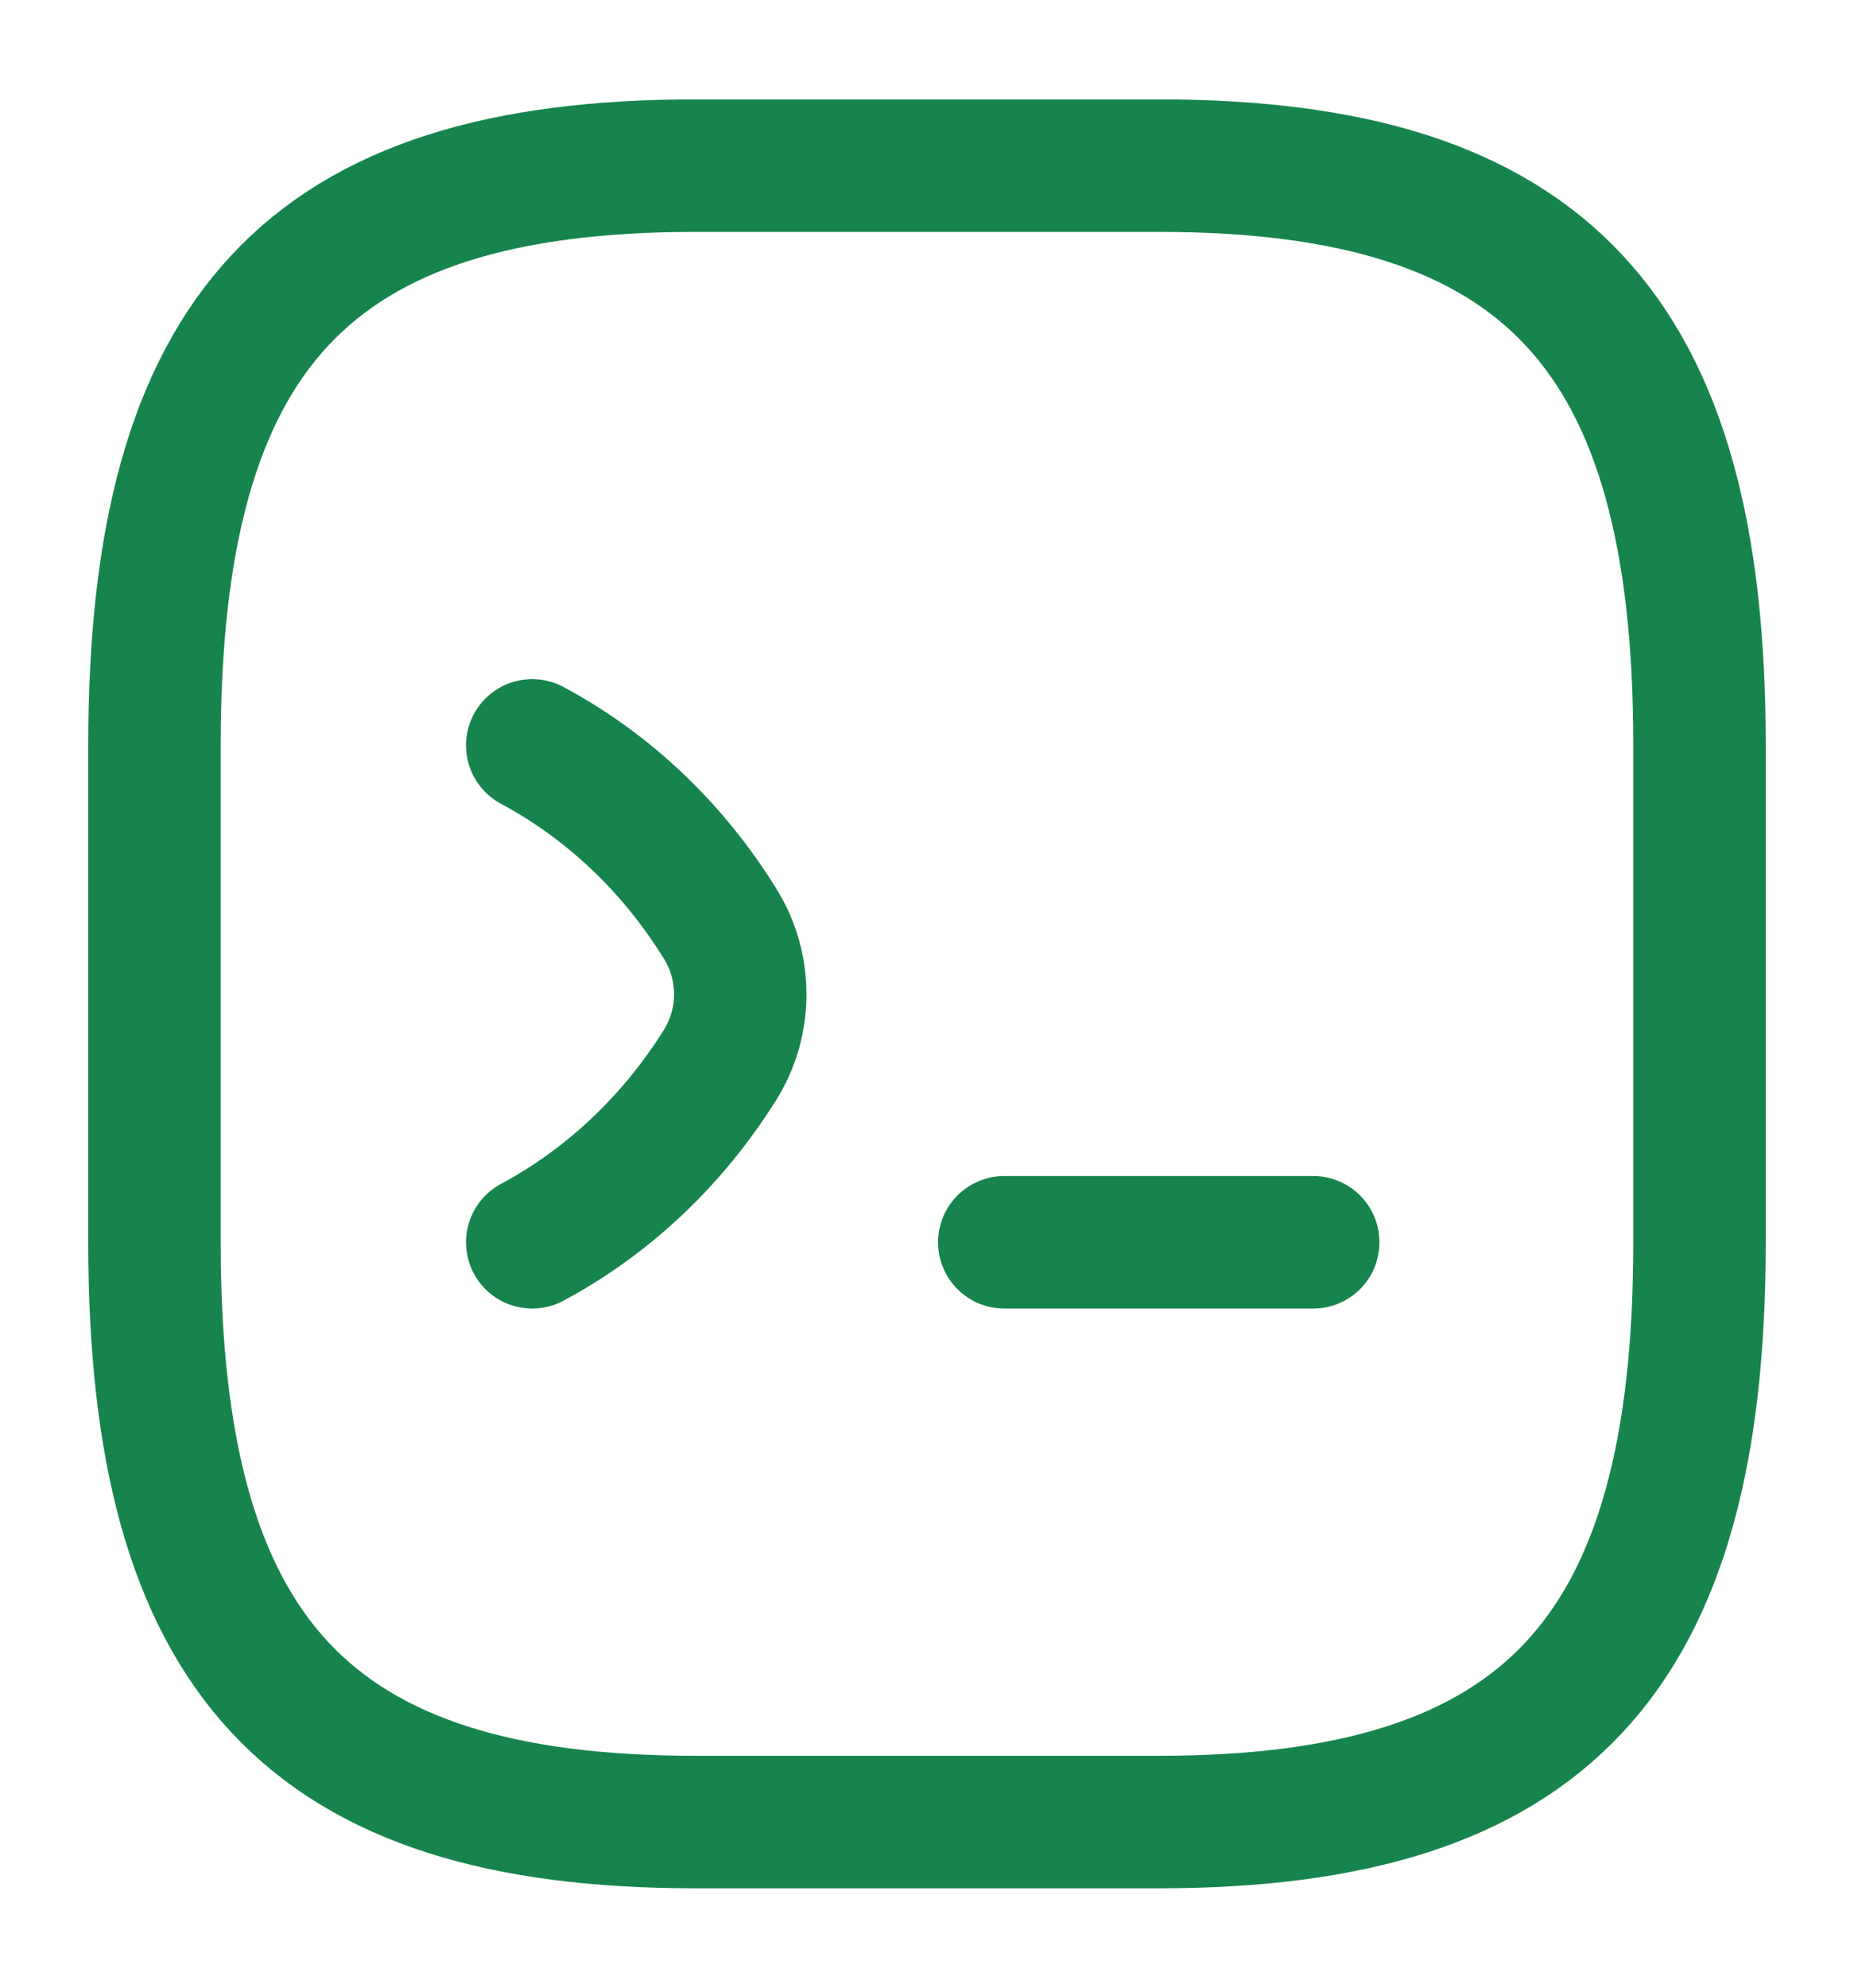
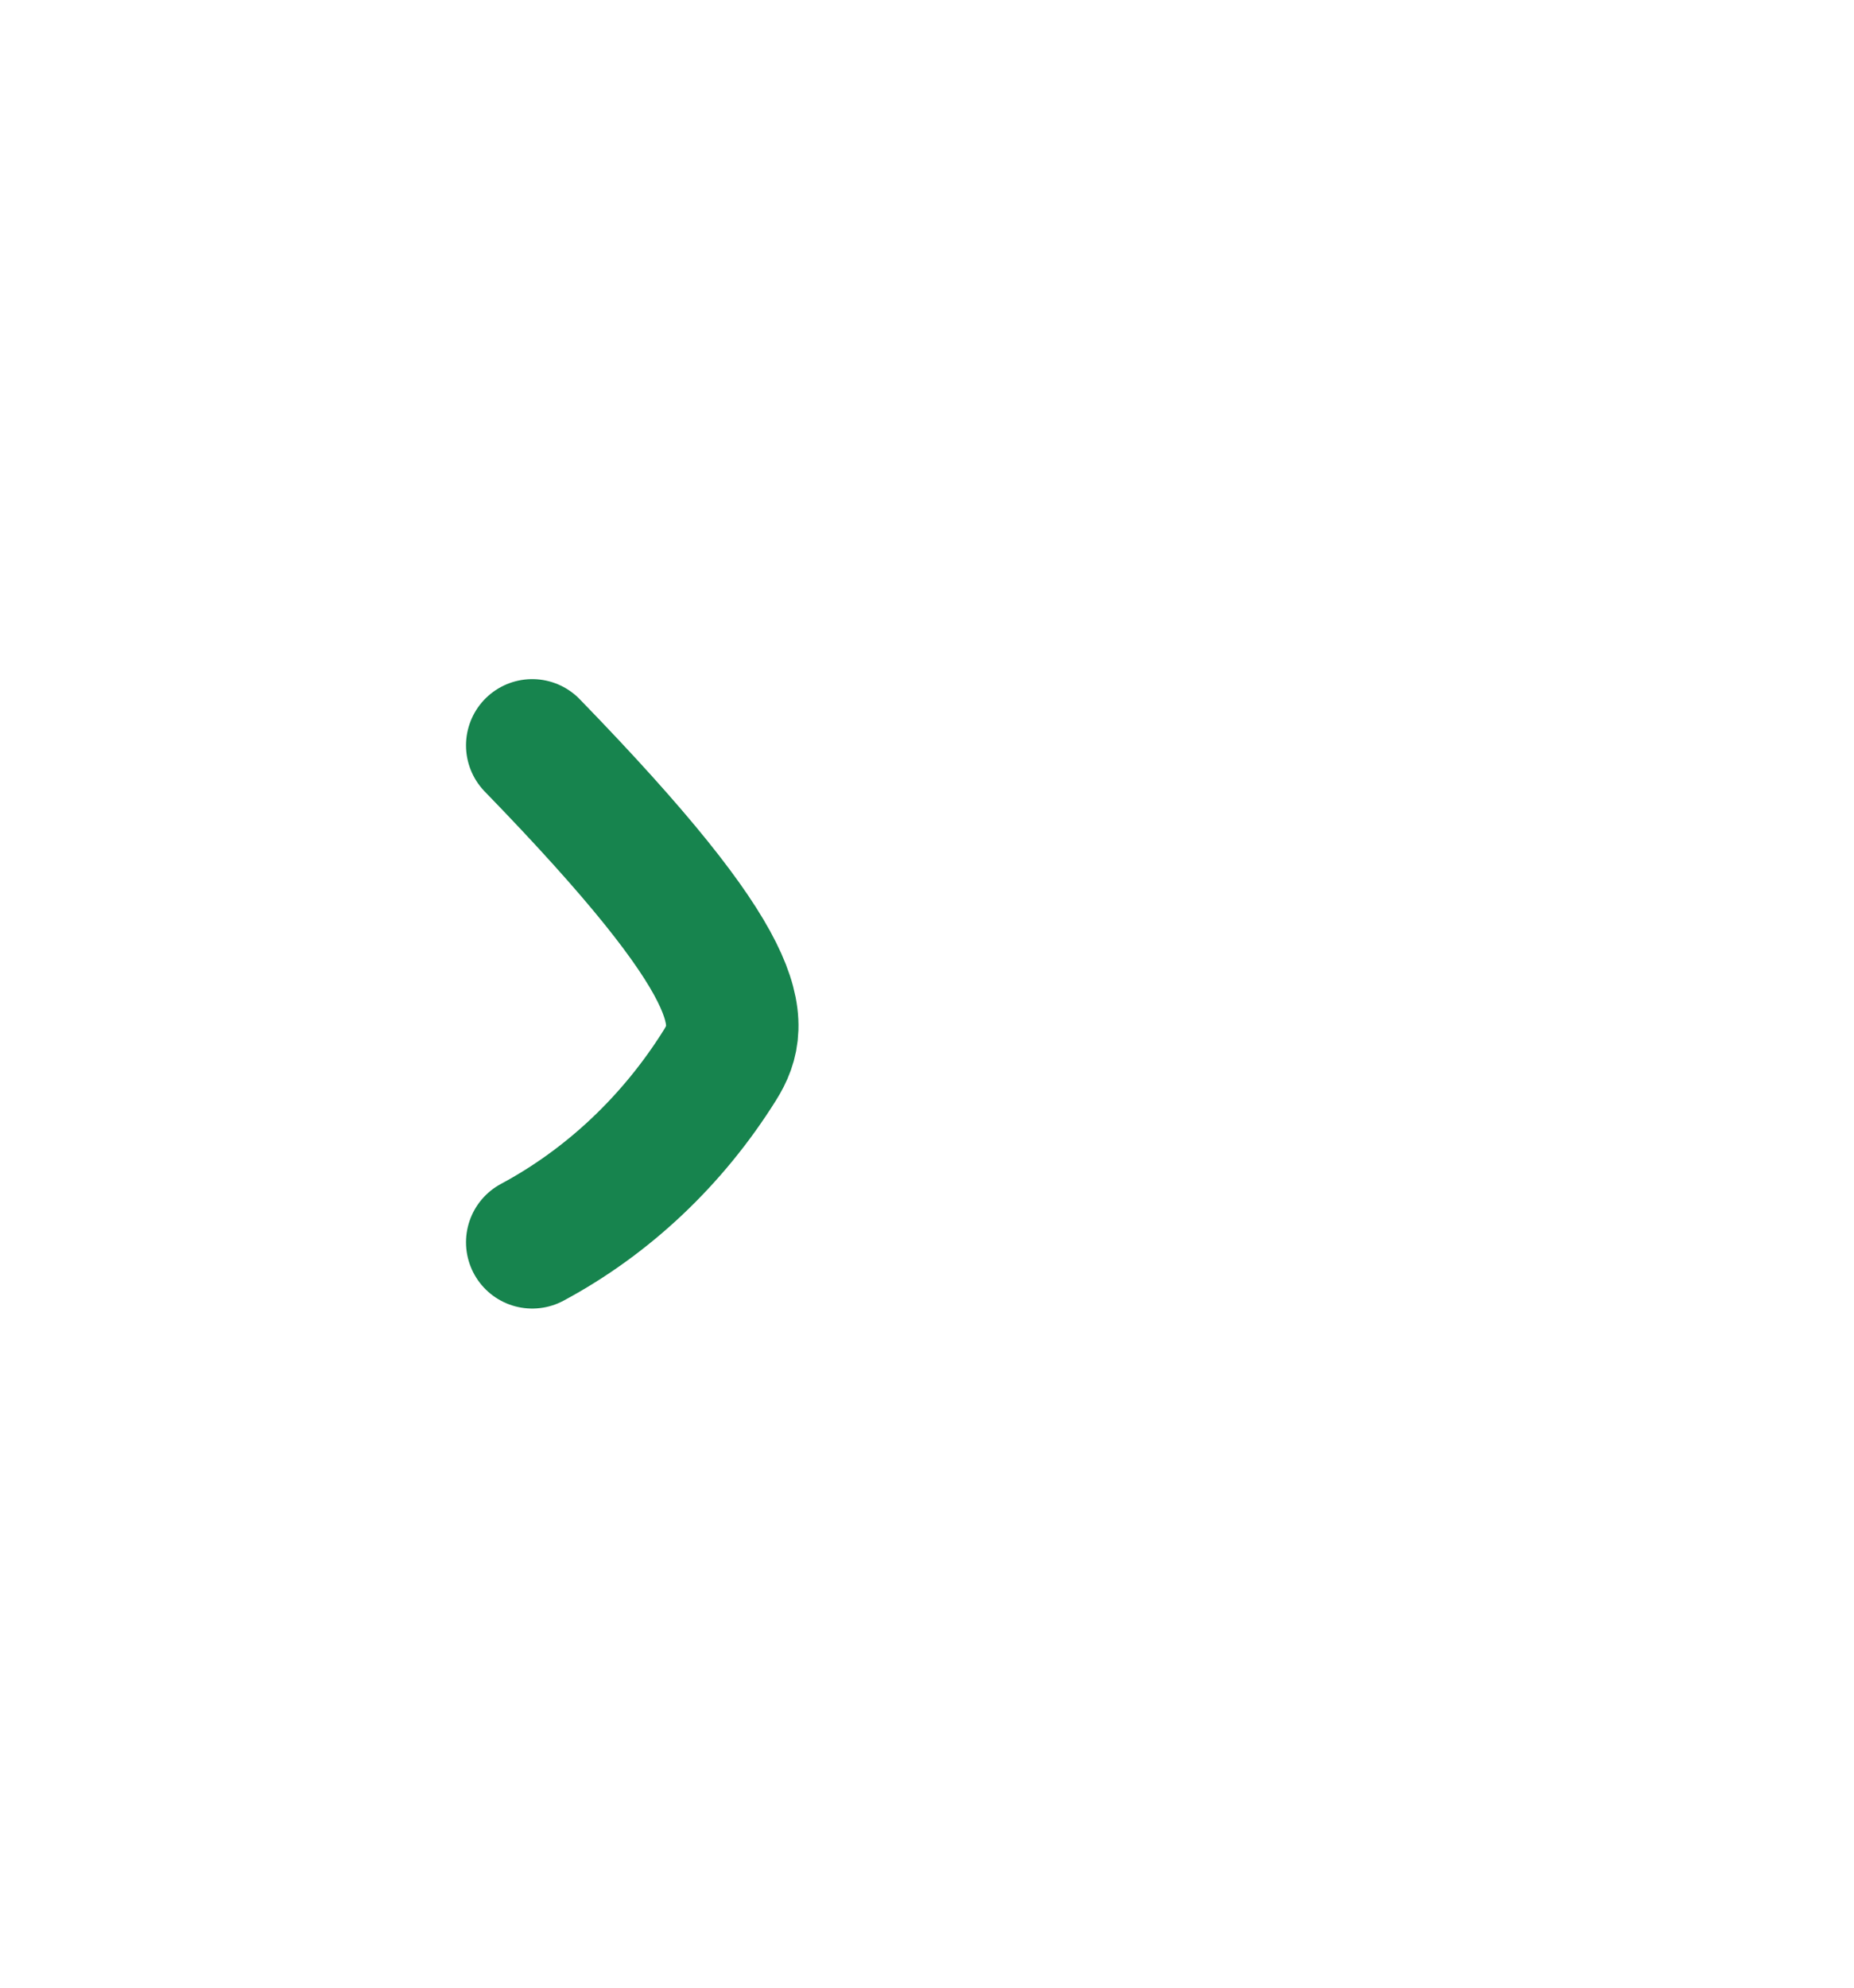
<svg xmlns="http://www.w3.org/2000/svg" width="28" height="30" viewBox="0 0 28 30" fill="none">
-   <path d="M8.038 11.25C9.182 11.863 10.162 12.787 10.873 13.938C11.282 14.588 11.282 15.425 10.873 16.075C10.162 17.212 9.182 18.137 8.038 18.75" stroke="#17844E" stroke-width="2" stroke-linecap="round" stroke-linejoin="round" />
-   <path d="M15.167 18.75H19.833" stroke="#17844E" stroke-width="2" stroke-linecap="round" stroke-linejoin="round" />
-   <path d="M10.5 27.5H17.5C23.333 27.5 25.667 25 25.667 18.75V11.25C25.667 5 23.333 2.5 17.5 2.5H10.5C4.667 2.5 2.333 5 2.333 11.25V18.75C2.333 25 4.667 27.5 10.5 27.5Z" stroke="#17844E" stroke-width="2" stroke-linecap="round" stroke-linejoin="round" />
+   <path d="M8.038 11.25C11.282 14.588 11.282 15.425 10.873 16.075C10.162 17.212 9.182 18.137 8.038 18.75" stroke="#17844E" stroke-width="2" stroke-linecap="round" stroke-linejoin="round" />
</svg>